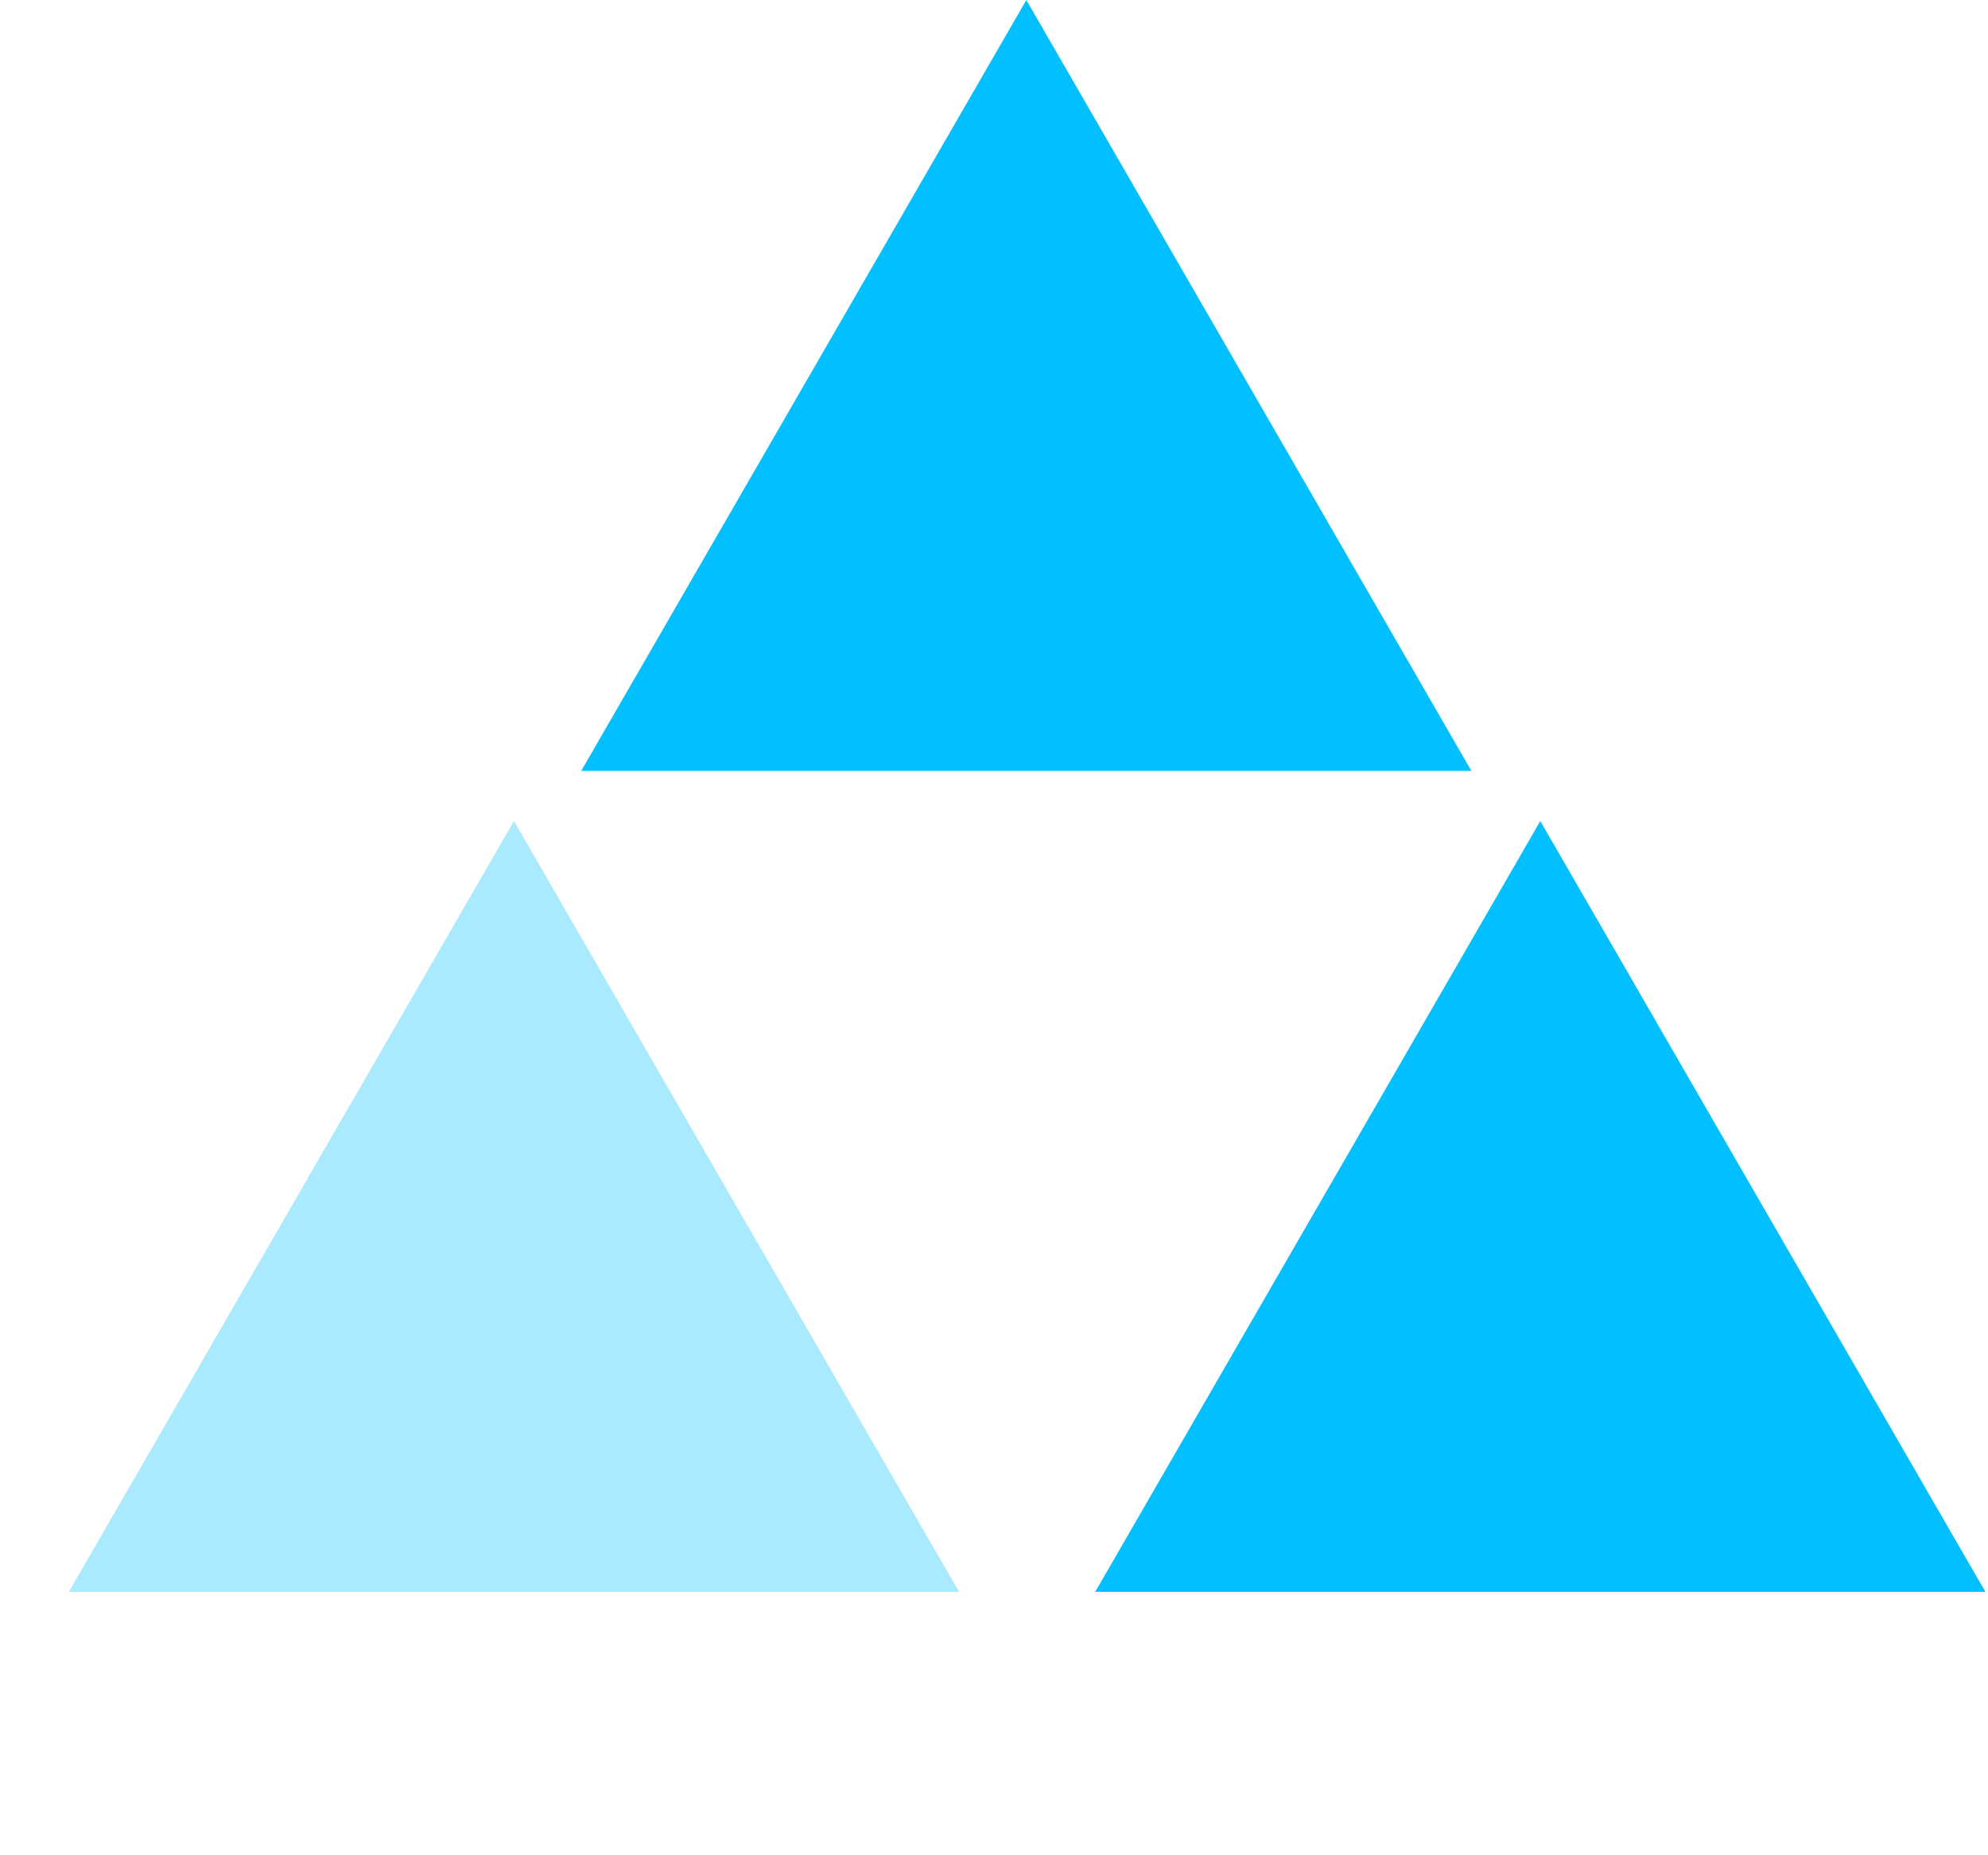
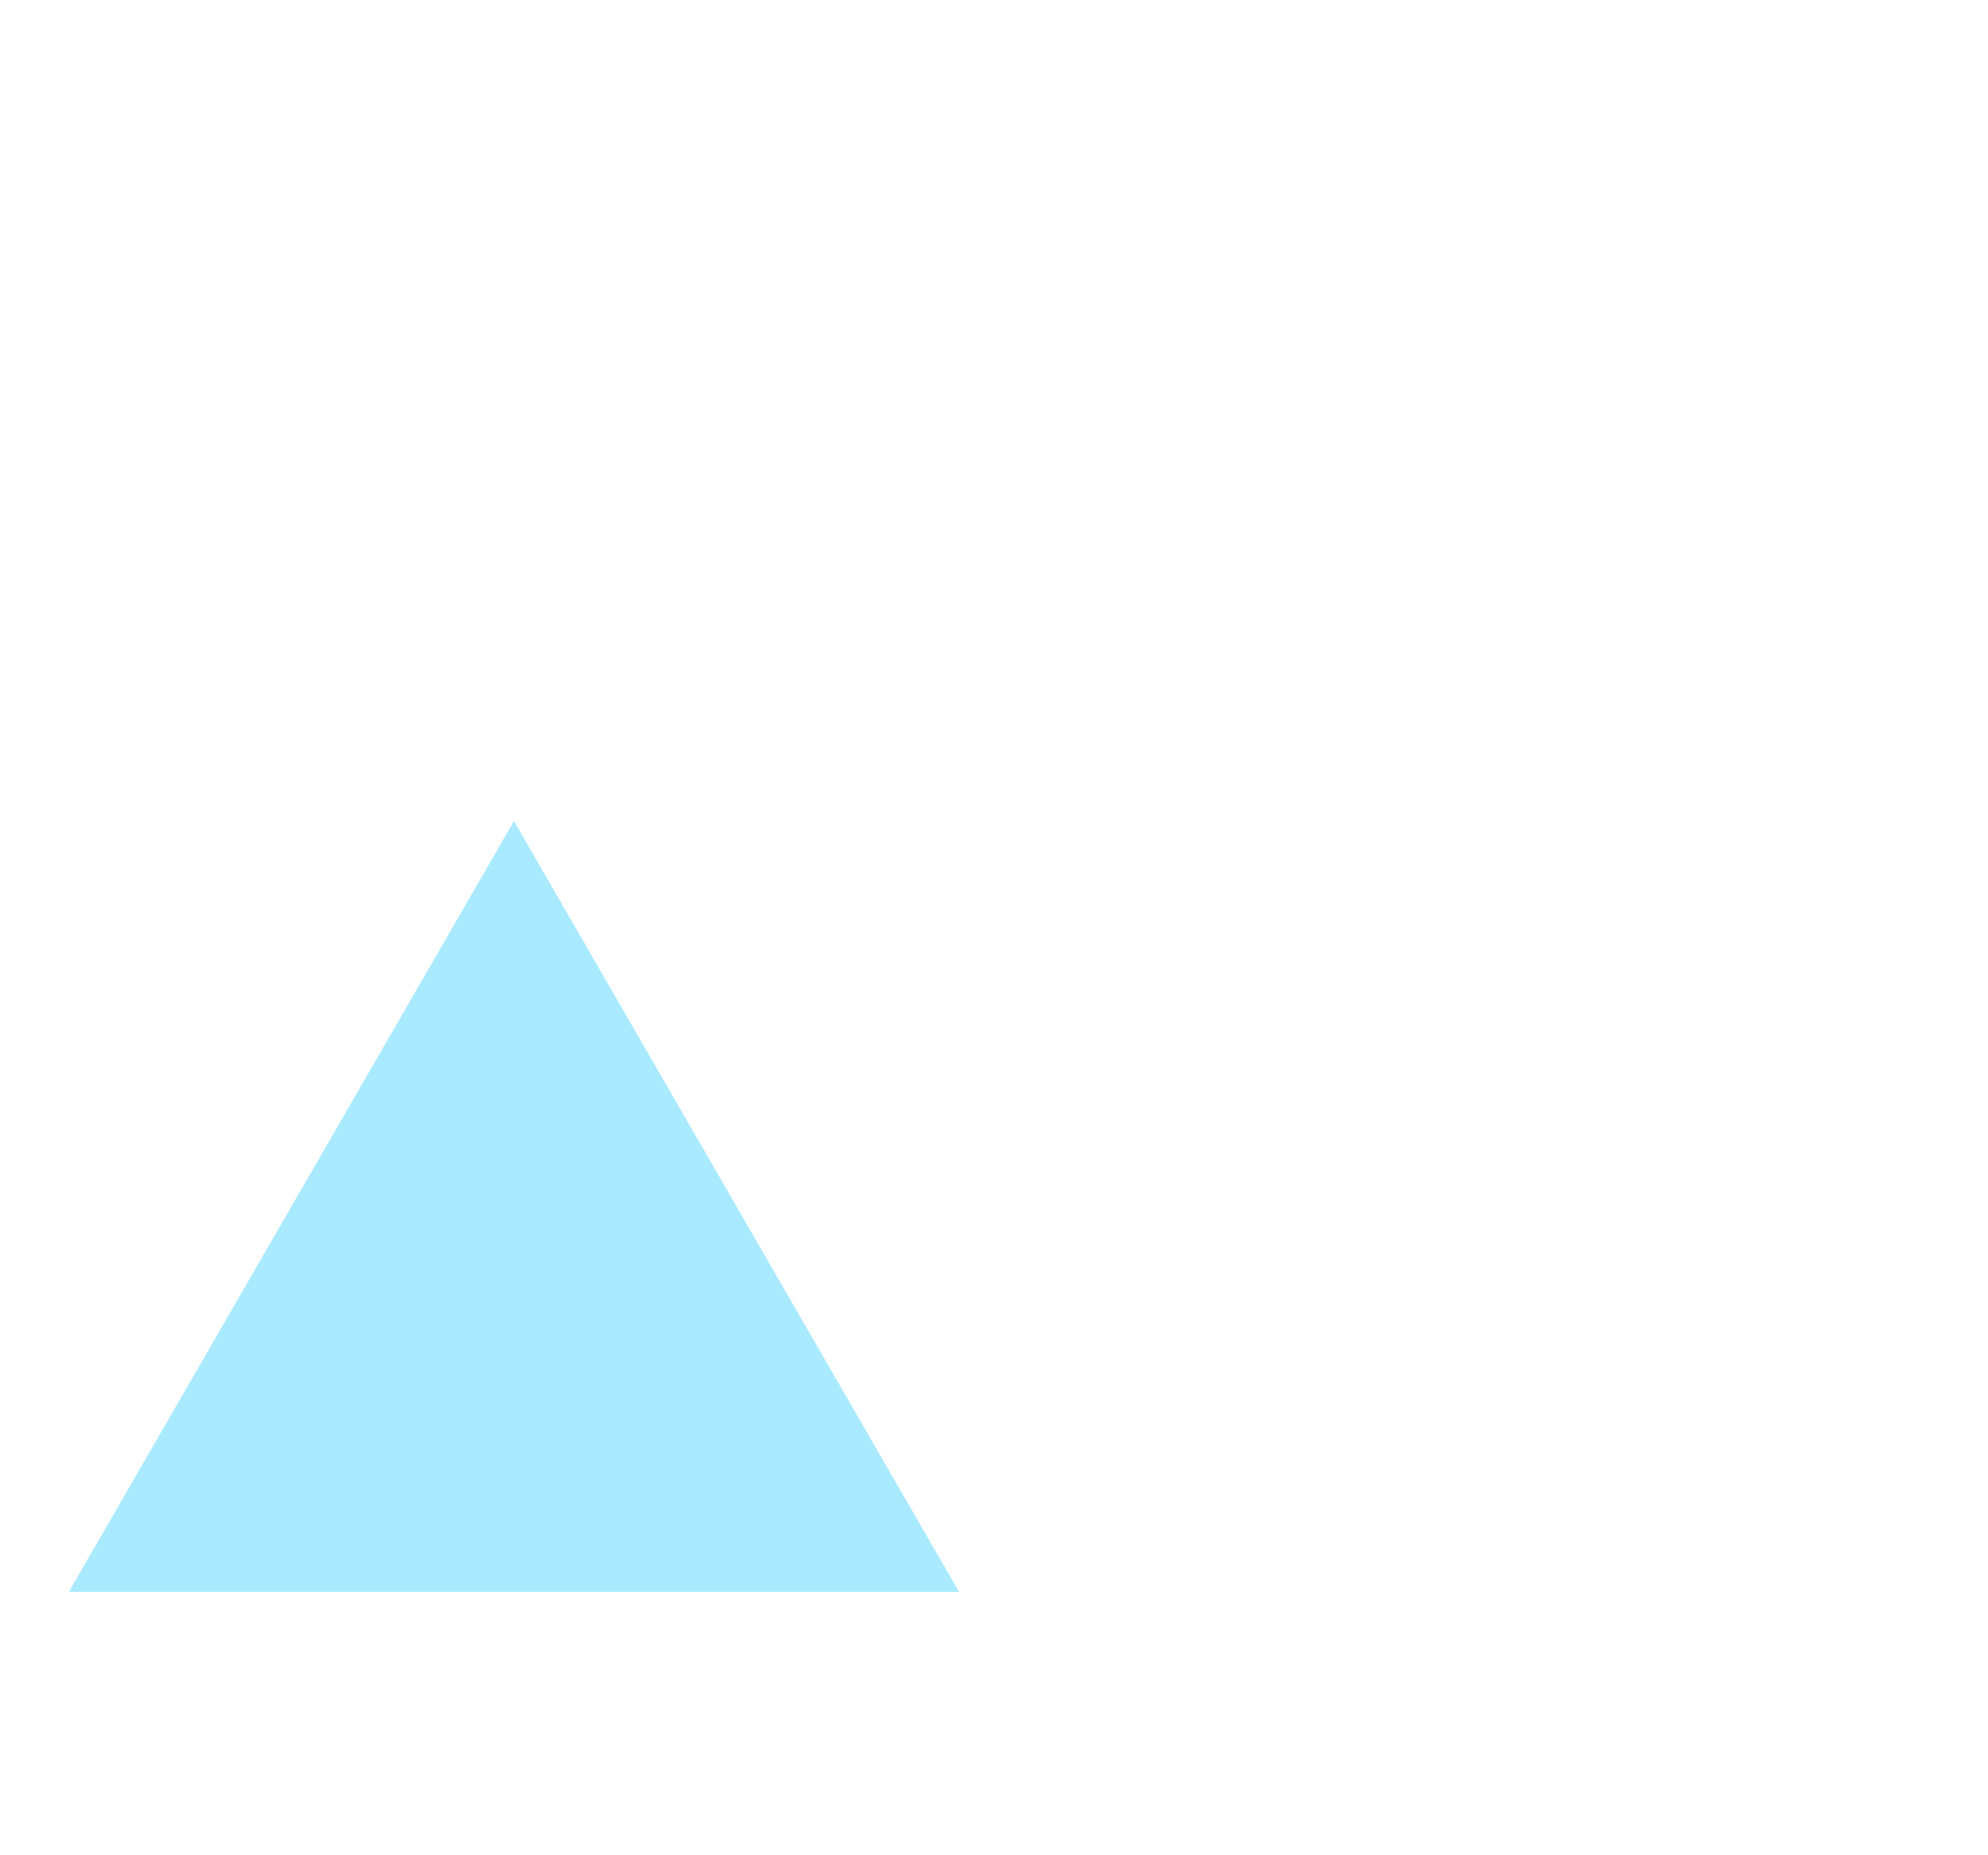
<svg xmlns="http://www.w3.org/2000/svg" width="30" height="28" viewBox="0 0 30 28" fill="none">
  <g filter="url(#filter0_b_0_289)">
-     <path d="M15.488 0L22.204 11.634H8.771L15.488 0Z" fill="#02C0FF" />
-   </g>
+     </g>
  <g filter="url(#filter1_b_0_289)">
    <path d="M7.756 12.391L14.473 24.025H1.039L7.756 12.391Z" fill="#AAEAFF" />
  </g>
  <g filter="url(#filter2_b_0_289)">
-     <path d="M23.244 12.391L29.961 24.025H16.527L23.244 12.391Z" fill="#02C0FF" />
-   </g>
+     </g>
  <defs>
    <filter id="filter0_b_0_289" x="4.771" y="-4" width="21.434" height="19.634" filterUnits="userSpaceOnUse" color-interpolation-filters="sRGB">
      <feFlood flood-opacity="0" result="BackgroundImageFix" />
      <feGaussianBlur in="BackgroundImageFix" stdDeviation="2" />
      <feComposite in2="SourceAlpha" operator="in" result="effect1_backgroundBlur_0_289" />
      <feBlend mode="normal" in="SourceGraphic" in2="effect1_backgroundBlur_0_289" result="shape" />
    </filter>
    <filter id="filter1_b_0_289" x="-2.961" y="8.391" width="21.434" height="19.634" filterUnits="userSpaceOnUse" color-interpolation-filters="sRGB">
      <feFlood flood-opacity="0" result="BackgroundImageFix" />
      <feGaussianBlur in="BackgroundImageFix" stdDeviation="2" />
      <feComposite in2="SourceAlpha" operator="in" result="effect1_backgroundBlur_0_289" />
      <feBlend mode="normal" in="SourceGraphic" in2="effect1_backgroundBlur_0_289" result="shape" />
    </filter>
    <filter id="filter2_b_0_289" x="12.527" y="8.391" width="21.434" height="19.634" filterUnits="userSpaceOnUse" color-interpolation-filters="sRGB">
      <feFlood flood-opacity="0" result="BackgroundImageFix" />
      <feGaussianBlur in="BackgroundImageFix" stdDeviation="2" />
      <feComposite in2="SourceAlpha" operator="in" result="effect1_backgroundBlur_0_289" />
      <feBlend mode="normal" in="SourceGraphic" in2="effect1_backgroundBlur_0_289" result="shape" />
    </filter>
  </defs>
</svg>